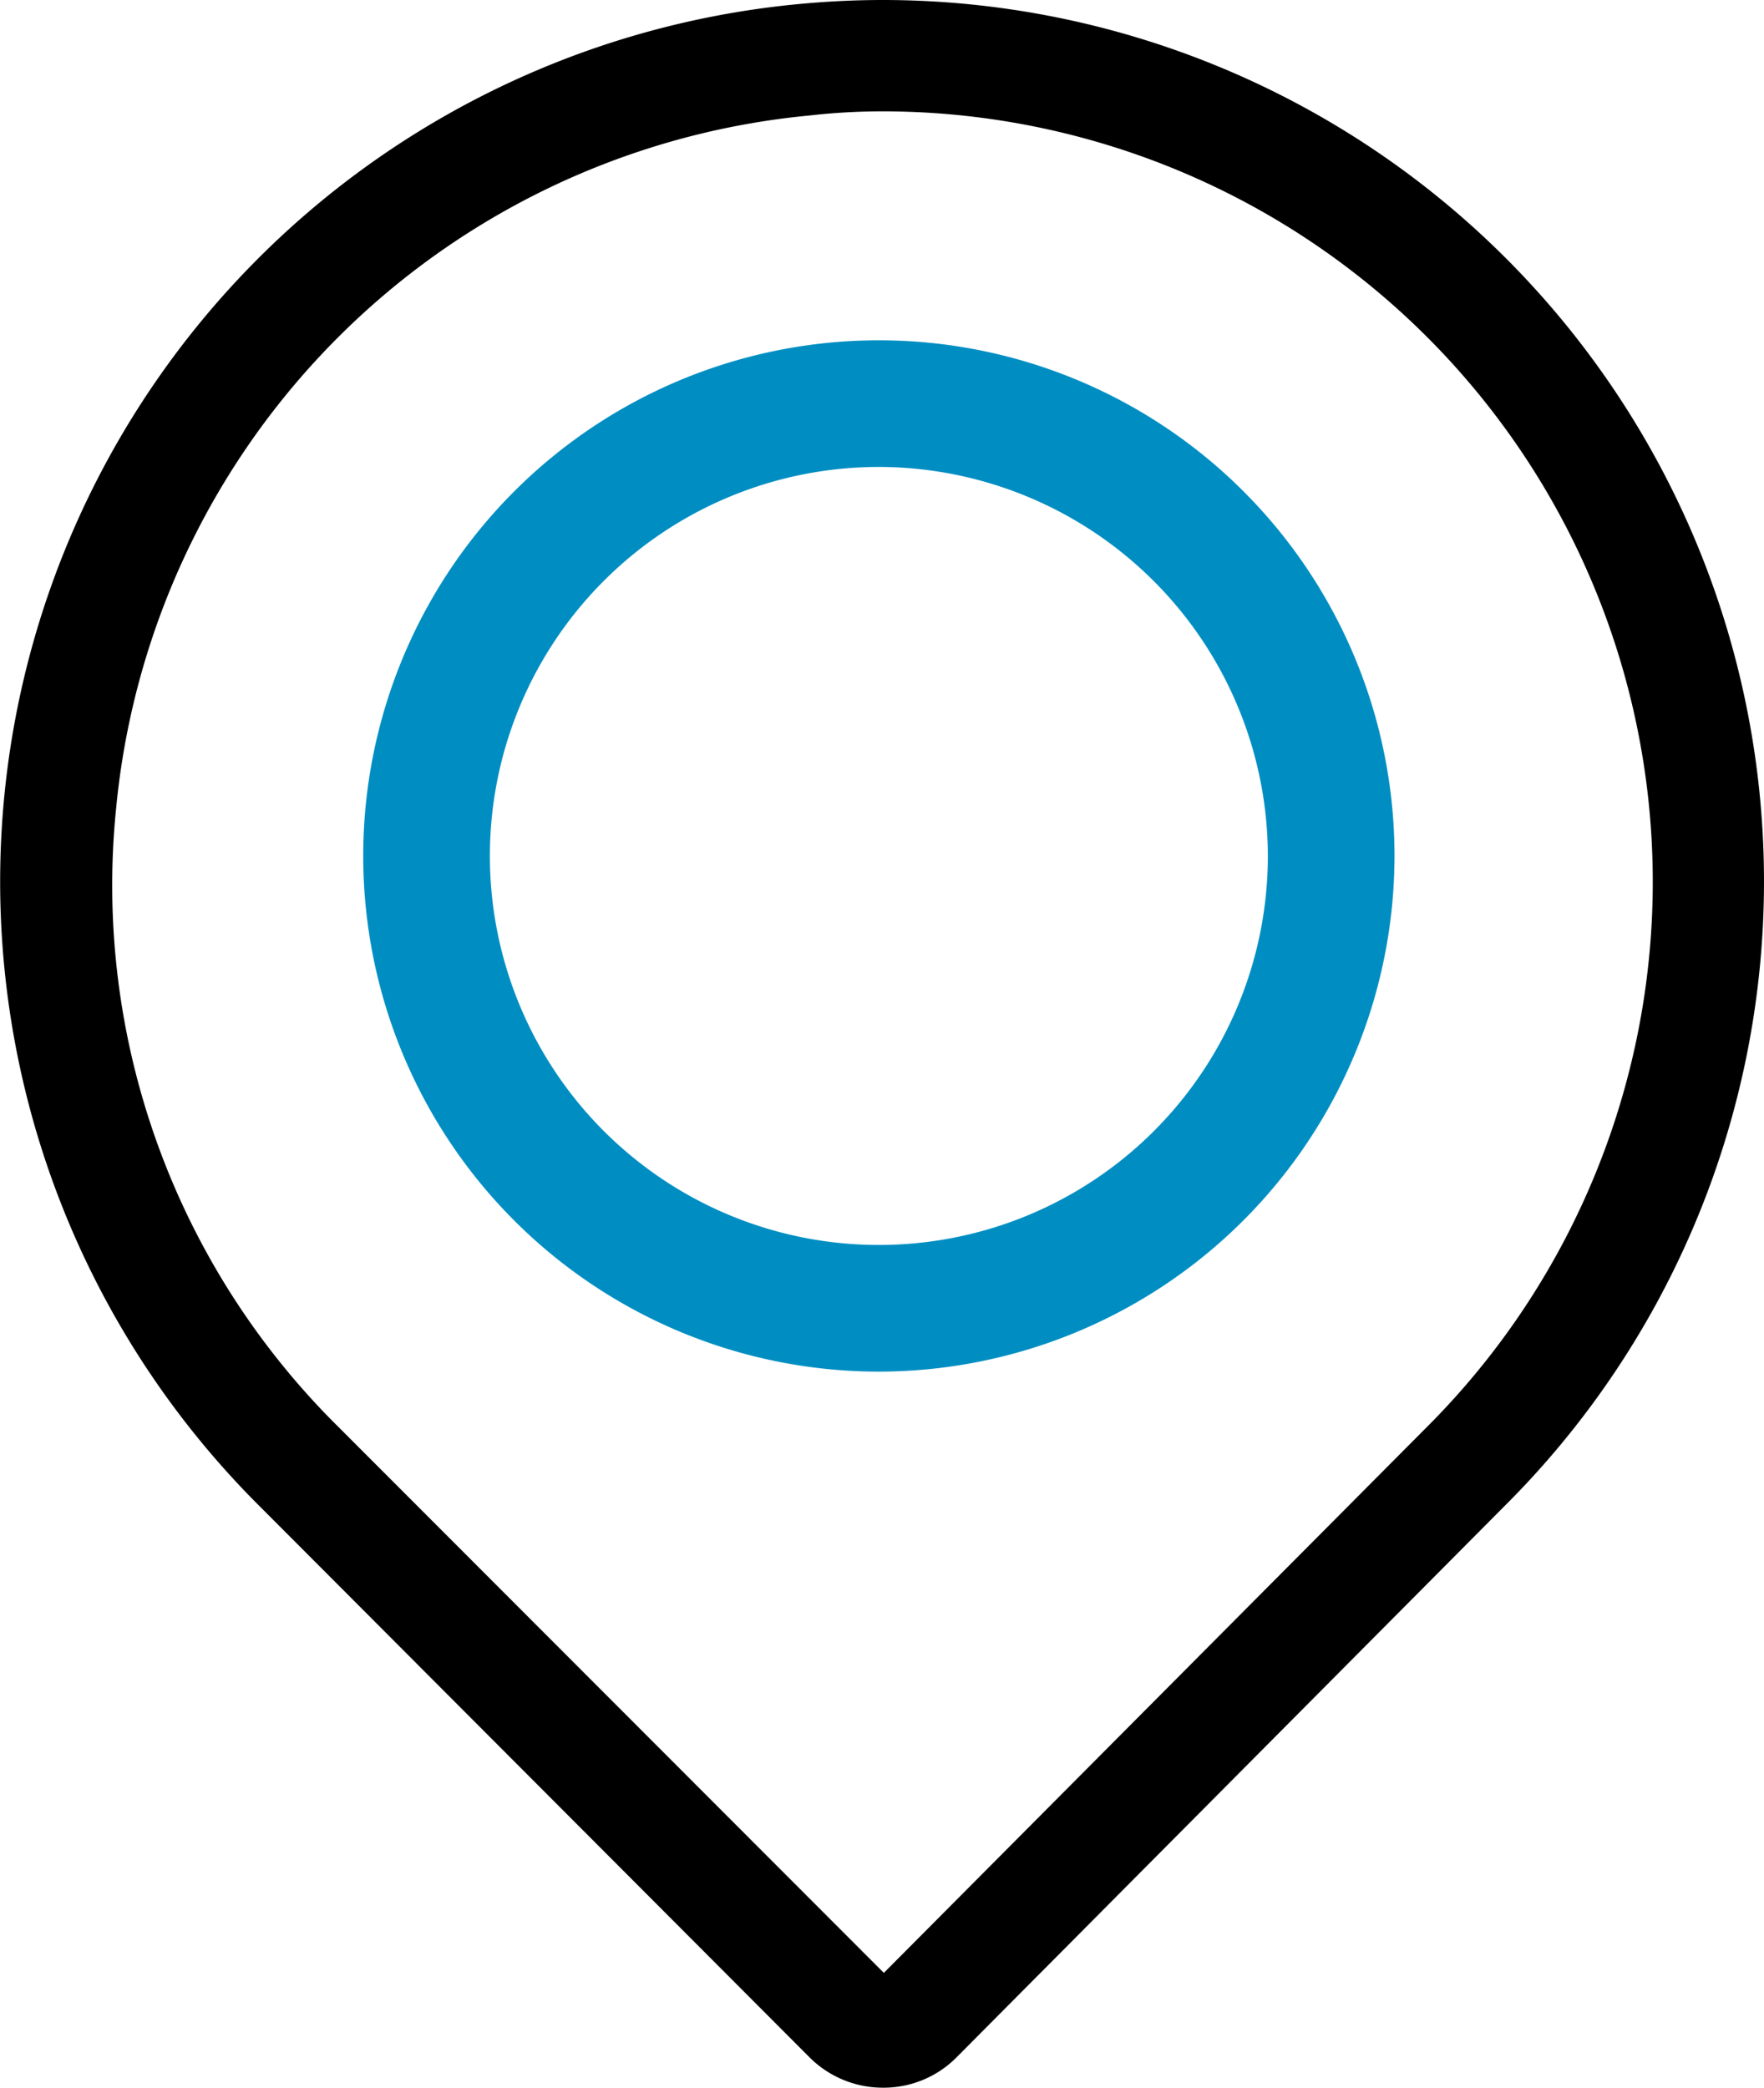
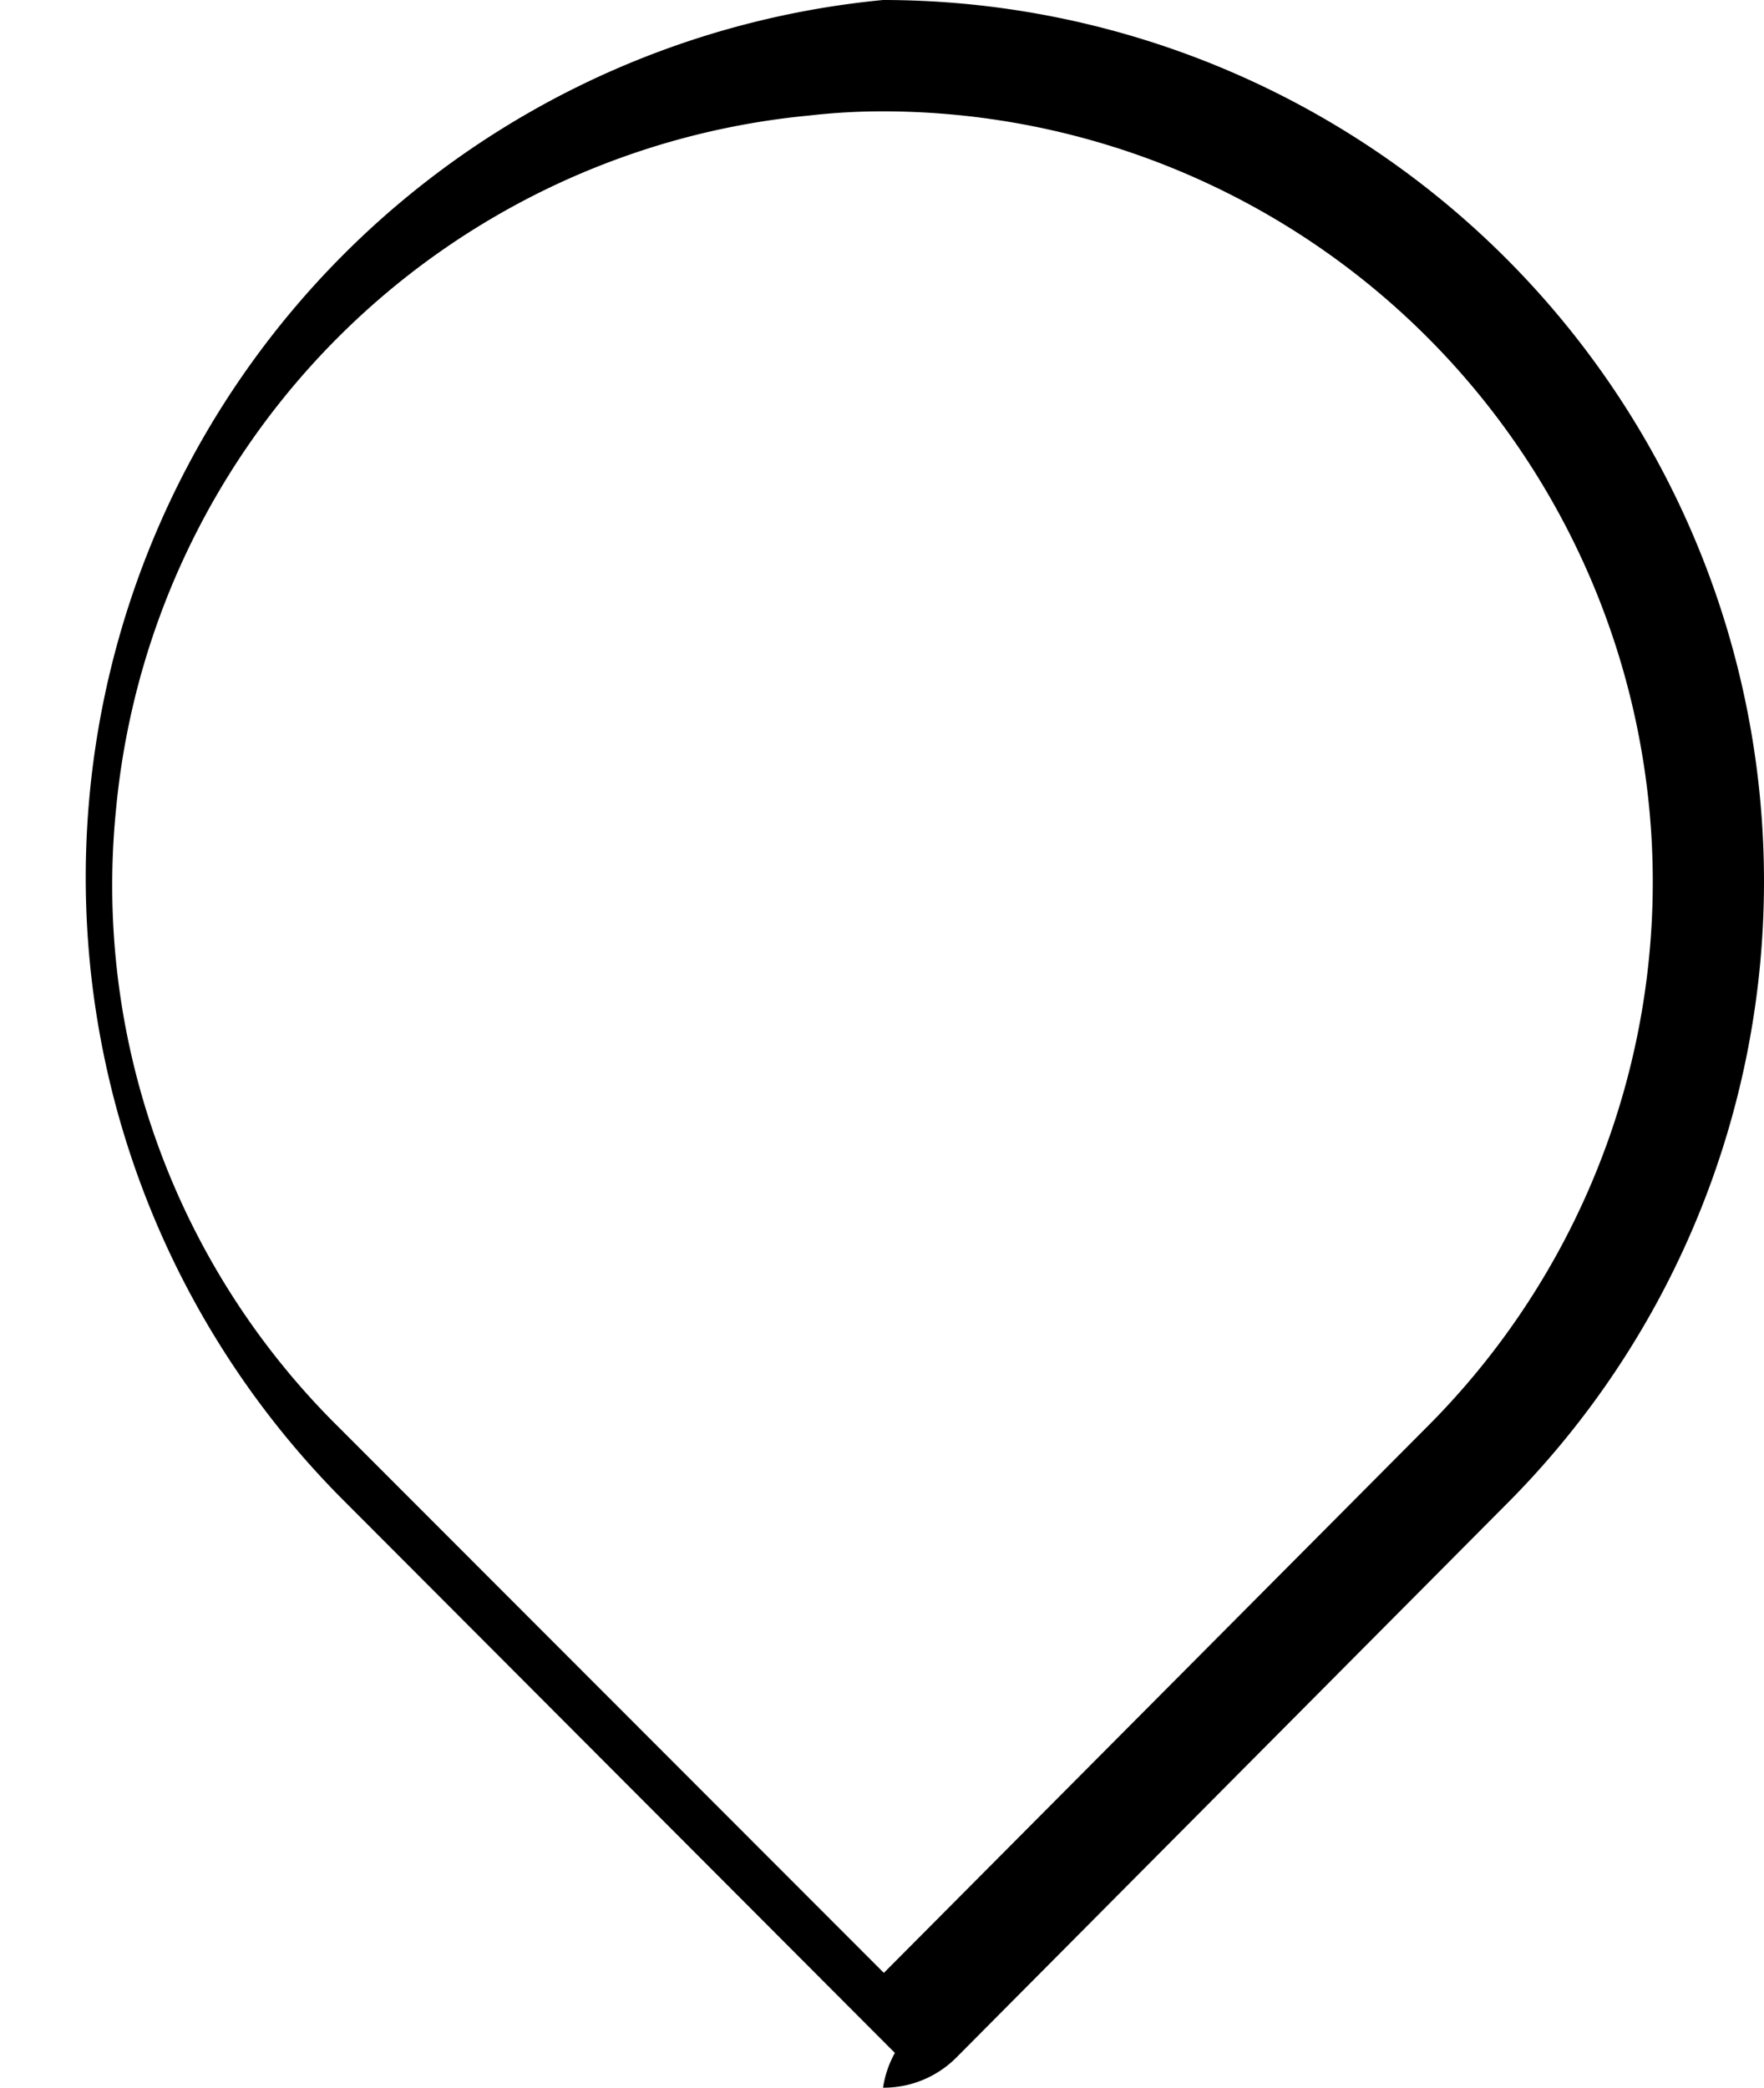
<svg xmlns="http://www.w3.org/2000/svg" width="30.42" height="36" viewBox="0 0 30.42 36">
  <g transform="translate(-23.698)">
-     <path d="M38.926,1.92A13.288,13.288,0,0,1,48.3,24.612h0l-9.36,9.408-9.4-9.408h0A13.131,13.131,0,0,1,25.7,13.944,13.268,13.268,0,0,1,37.654,1.992a11.141,11.141,0,0,1,1.272-.072m0-1.92c-.492,0-.972.024-1.476.072a15.2,15.2,0,0,0-9.276,25.9l9.48,9.5A1.789,1.789,0,0,0,38.926,36a1.77,1.77,0,0,0,1.26-.516l.012-.012,9.444-9.5A15.2,15.2,0,0,0,38.926,0Z" />
-     <path d="M84.792,66.684a8.892,8.892,0,1,1,8.892-8.892A8.9,8.9,0,0,1,84.792,66.684Zm0-15.6A6.708,6.708,0,1,0,91.5,57.792,6.719,6.719,0,0,0,84.792,51.084Z" transform="translate(-45.938 -43.032)" fill="#008ec2" />
+     <path d="M38.926,1.92A13.288,13.288,0,0,1,48.3,24.612h0l-9.36,9.408-9.4-9.408h0A13.131,13.131,0,0,1,25.7,13.944,13.268,13.268,0,0,1,37.654,1.992a11.141,11.141,0,0,1,1.272-.072m0-1.92a15.2,15.2,0,0,0-9.276,25.9l9.48,9.5A1.789,1.789,0,0,0,38.926,36a1.77,1.77,0,0,0,1.26-.516l.012-.012,9.444-9.5A15.2,15.2,0,0,0,38.926,0Z" />
  </g>
</svg>